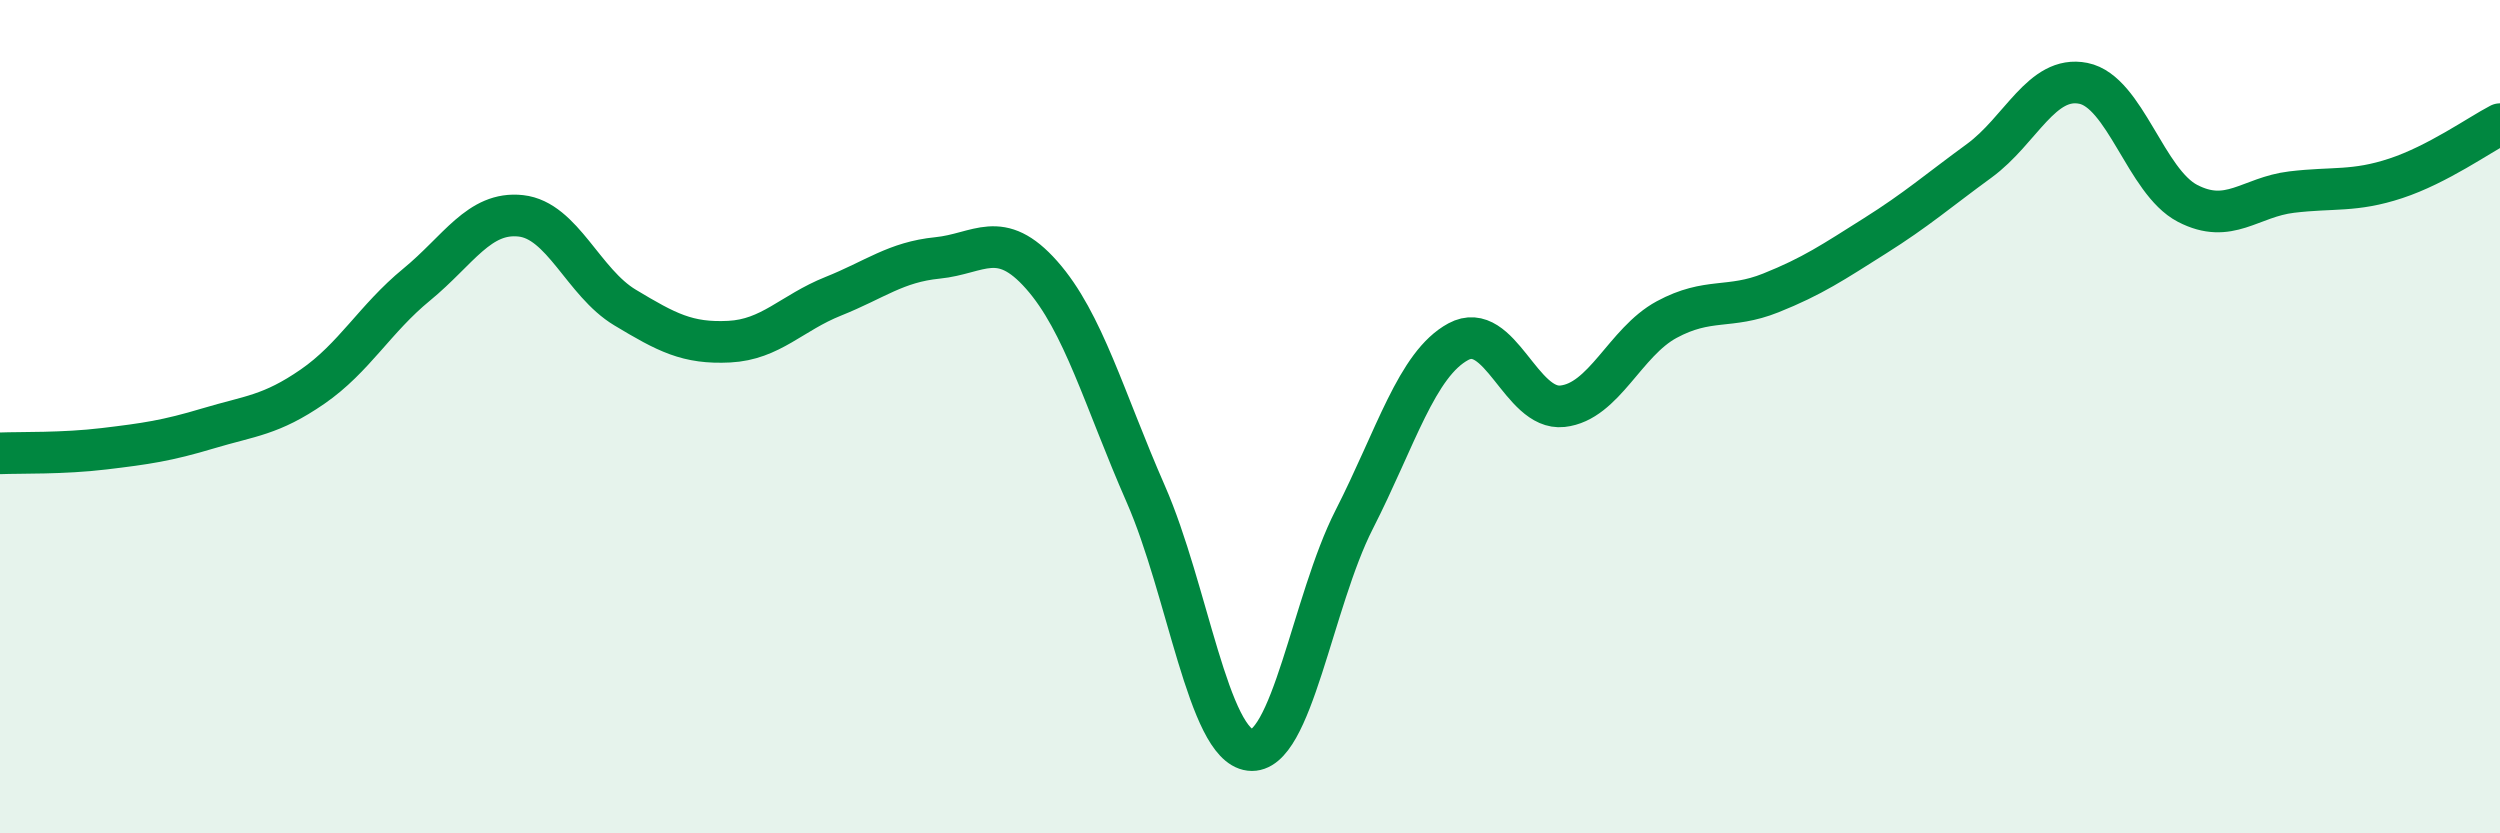
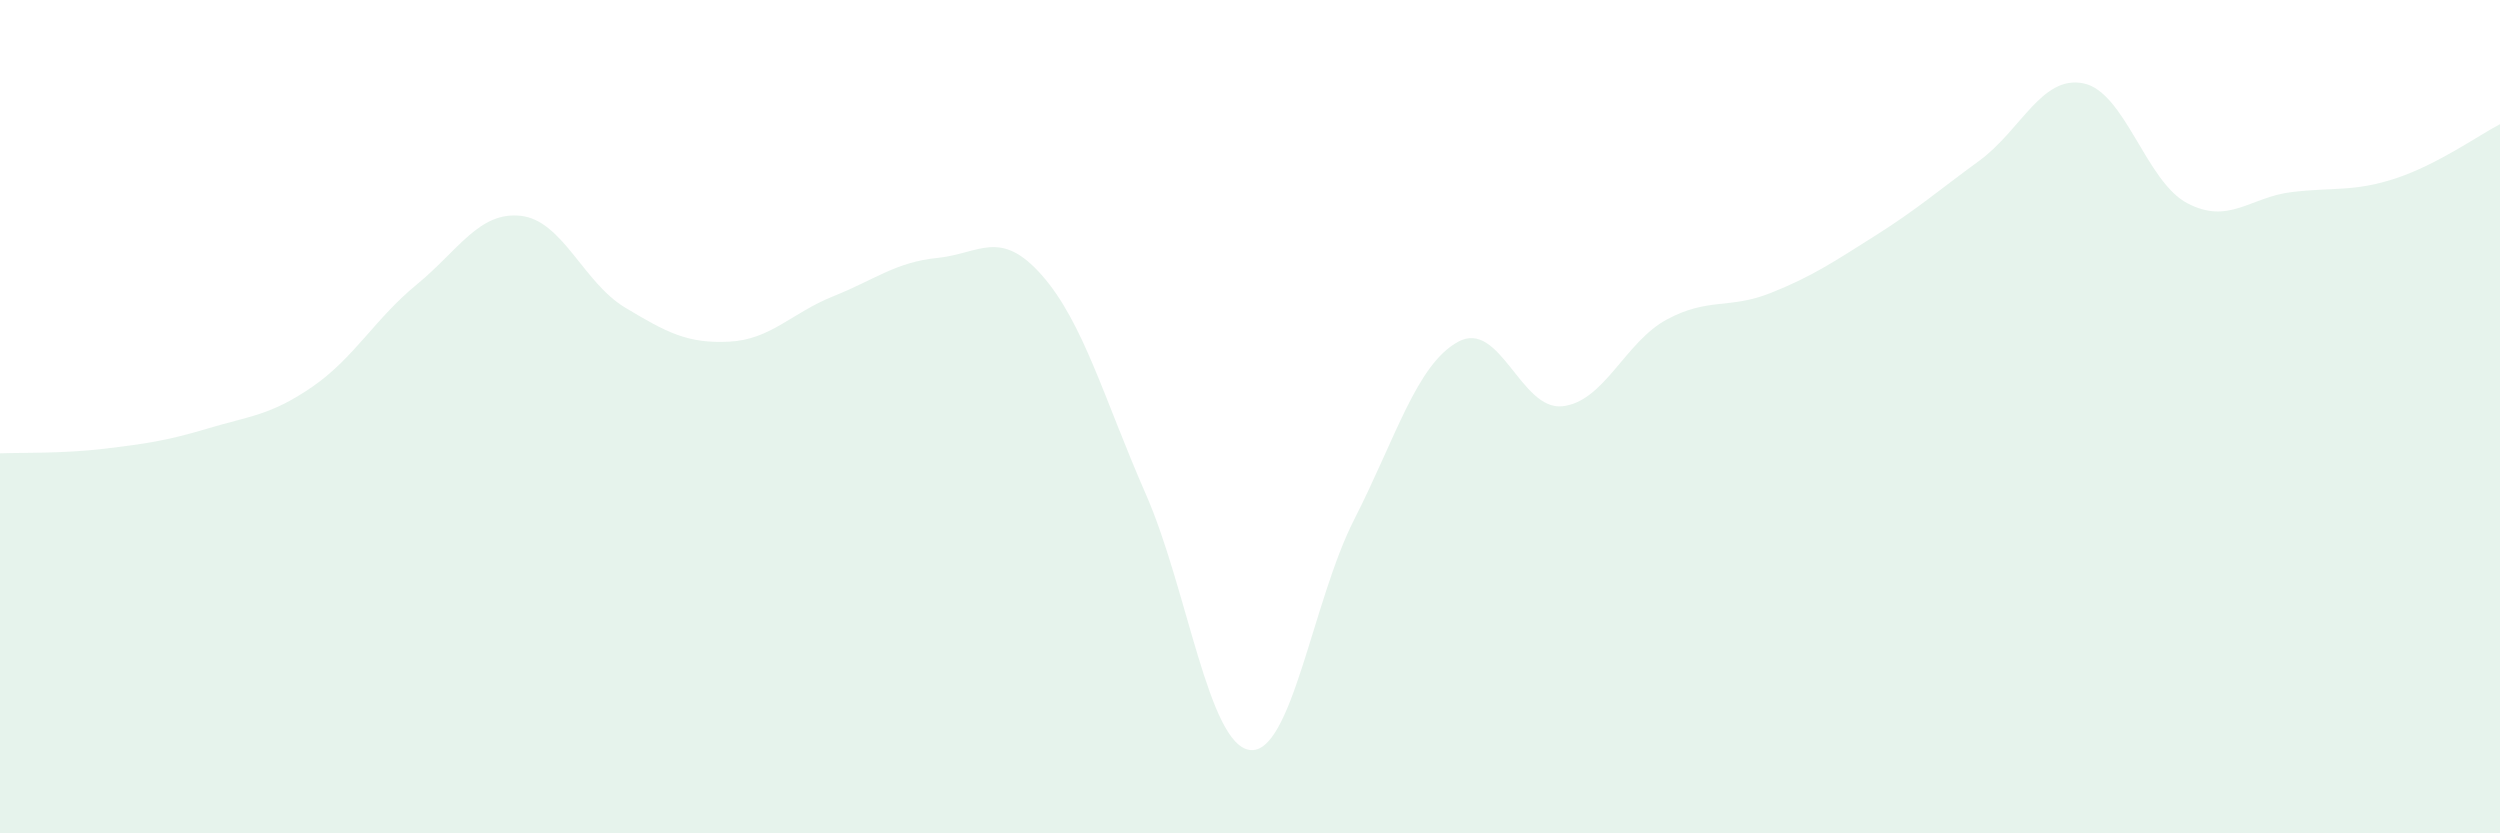
<svg xmlns="http://www.w3.org/2000/svg" width="60" height="20" viewBox="0 0 60 20">
  <path d="M 0,10.88 C 0.5,10.86 1.5,10.89 2.5,10.77 C 3.5,10.65 4,10.58 5,10.28 C 6,9.98 6.5,9.97 7.5,9.28 C 8.5,8.59 9,7.65 10,6.83 C 11,6.01 11.5,5.07 12.5,5.18 C 13.5,5.29 14,6.78 15,7.38 C 16,7.98 16.5,8.25 17.5,8.2 C 18.5,8.15 19,7.51 20,7.11 C 21,6.71 21.5,6.29 22.5,6.19 C 23.5,6.09 24,5.47 25,6.6 C 26,7.73 26.5,9.58 27.5,11.86 C 28.5,14.14 29,17.88 30,18 C 31,18.12 31.5,14.43 32.5,12.47 C 33.5,10.51 34,8.74 35,8.2 C 36,7.66 36.5,9.86 37.5,9.75 C 38.5,9.64 39,8.21 40,7.67 C 41,7.13 41.5,7.43 42.5,7.03 C 43.5,6.63 44,6.29 45,5.66 C 46,5.03 46.5,4.59 47.5,3.86 C 48.5,3.13 49,1.8 50,2 C 51,2.2 51.5,4.36 52.5,4.88 C 53.5,5.4 54,4.73 55,4.61 C 56,4.49 56.5,4.61 57.5,4.28 C 58.5,3.95 59.5,3.24 60,2.98L60 20L0 20Z" fill="#008740" opacity="0.1" stroke-linecap="round" stroke-linejoin="round" />
-   <path d="M 0,10.88 C 0.5,10.86 1.5,10.89 2.5,10.77 C 3.5,10.65 4,10.58 5,10.28 C 6,9.98 6.5,9.97 7.5,9.28 C 8.5,8.59 9,7.65 10,6.83 C 11,6.01 11.5,5.07 12.5,5.18 C 13.5,5.29 14,6.78 15,7.38 C 16,7.98 16.5,8.25 17.5,8.2 C 18.5,8.15 19,7.51 20,7.11 C 21,6.71 21.5,6.29 22.5,6.19 C 23.5,6.09 24,5.47 25,6.6 C 26,7.73 26.5,9.58 27.5,11.86 C 28.5,14.14 29,17.88 30,18 C 31,18.12 31.5,14.43 32.5,12.47 C 33.5,10.51 34,8.74 35,8.2 C 36,7.66 36.5,9.86 37.5,9.75 C 38.5,9.64 39,8.21 40,7.67 C 41,7.13 41.5,7.43 42.5,7.03 C 43.5,6.63 44,6.29 45,5.66 C 46,5.03 46.5,4.59 47.5,3.86 C 48.5,3.13 49,1.8 50,2 C 51,2.2 51.5,4.36 52.5,4.88 C 53.5,5.4 54,4.73 55,4.61 C 56,4.49 56.5,4.61 57.5,4.28 C 58.5,3.95 59.5,3.24 60,2.98" stroke="#008740" stroke-width="1" fill="none" stroke-linecap="round" stroke-linejoin="round" />
</svg>